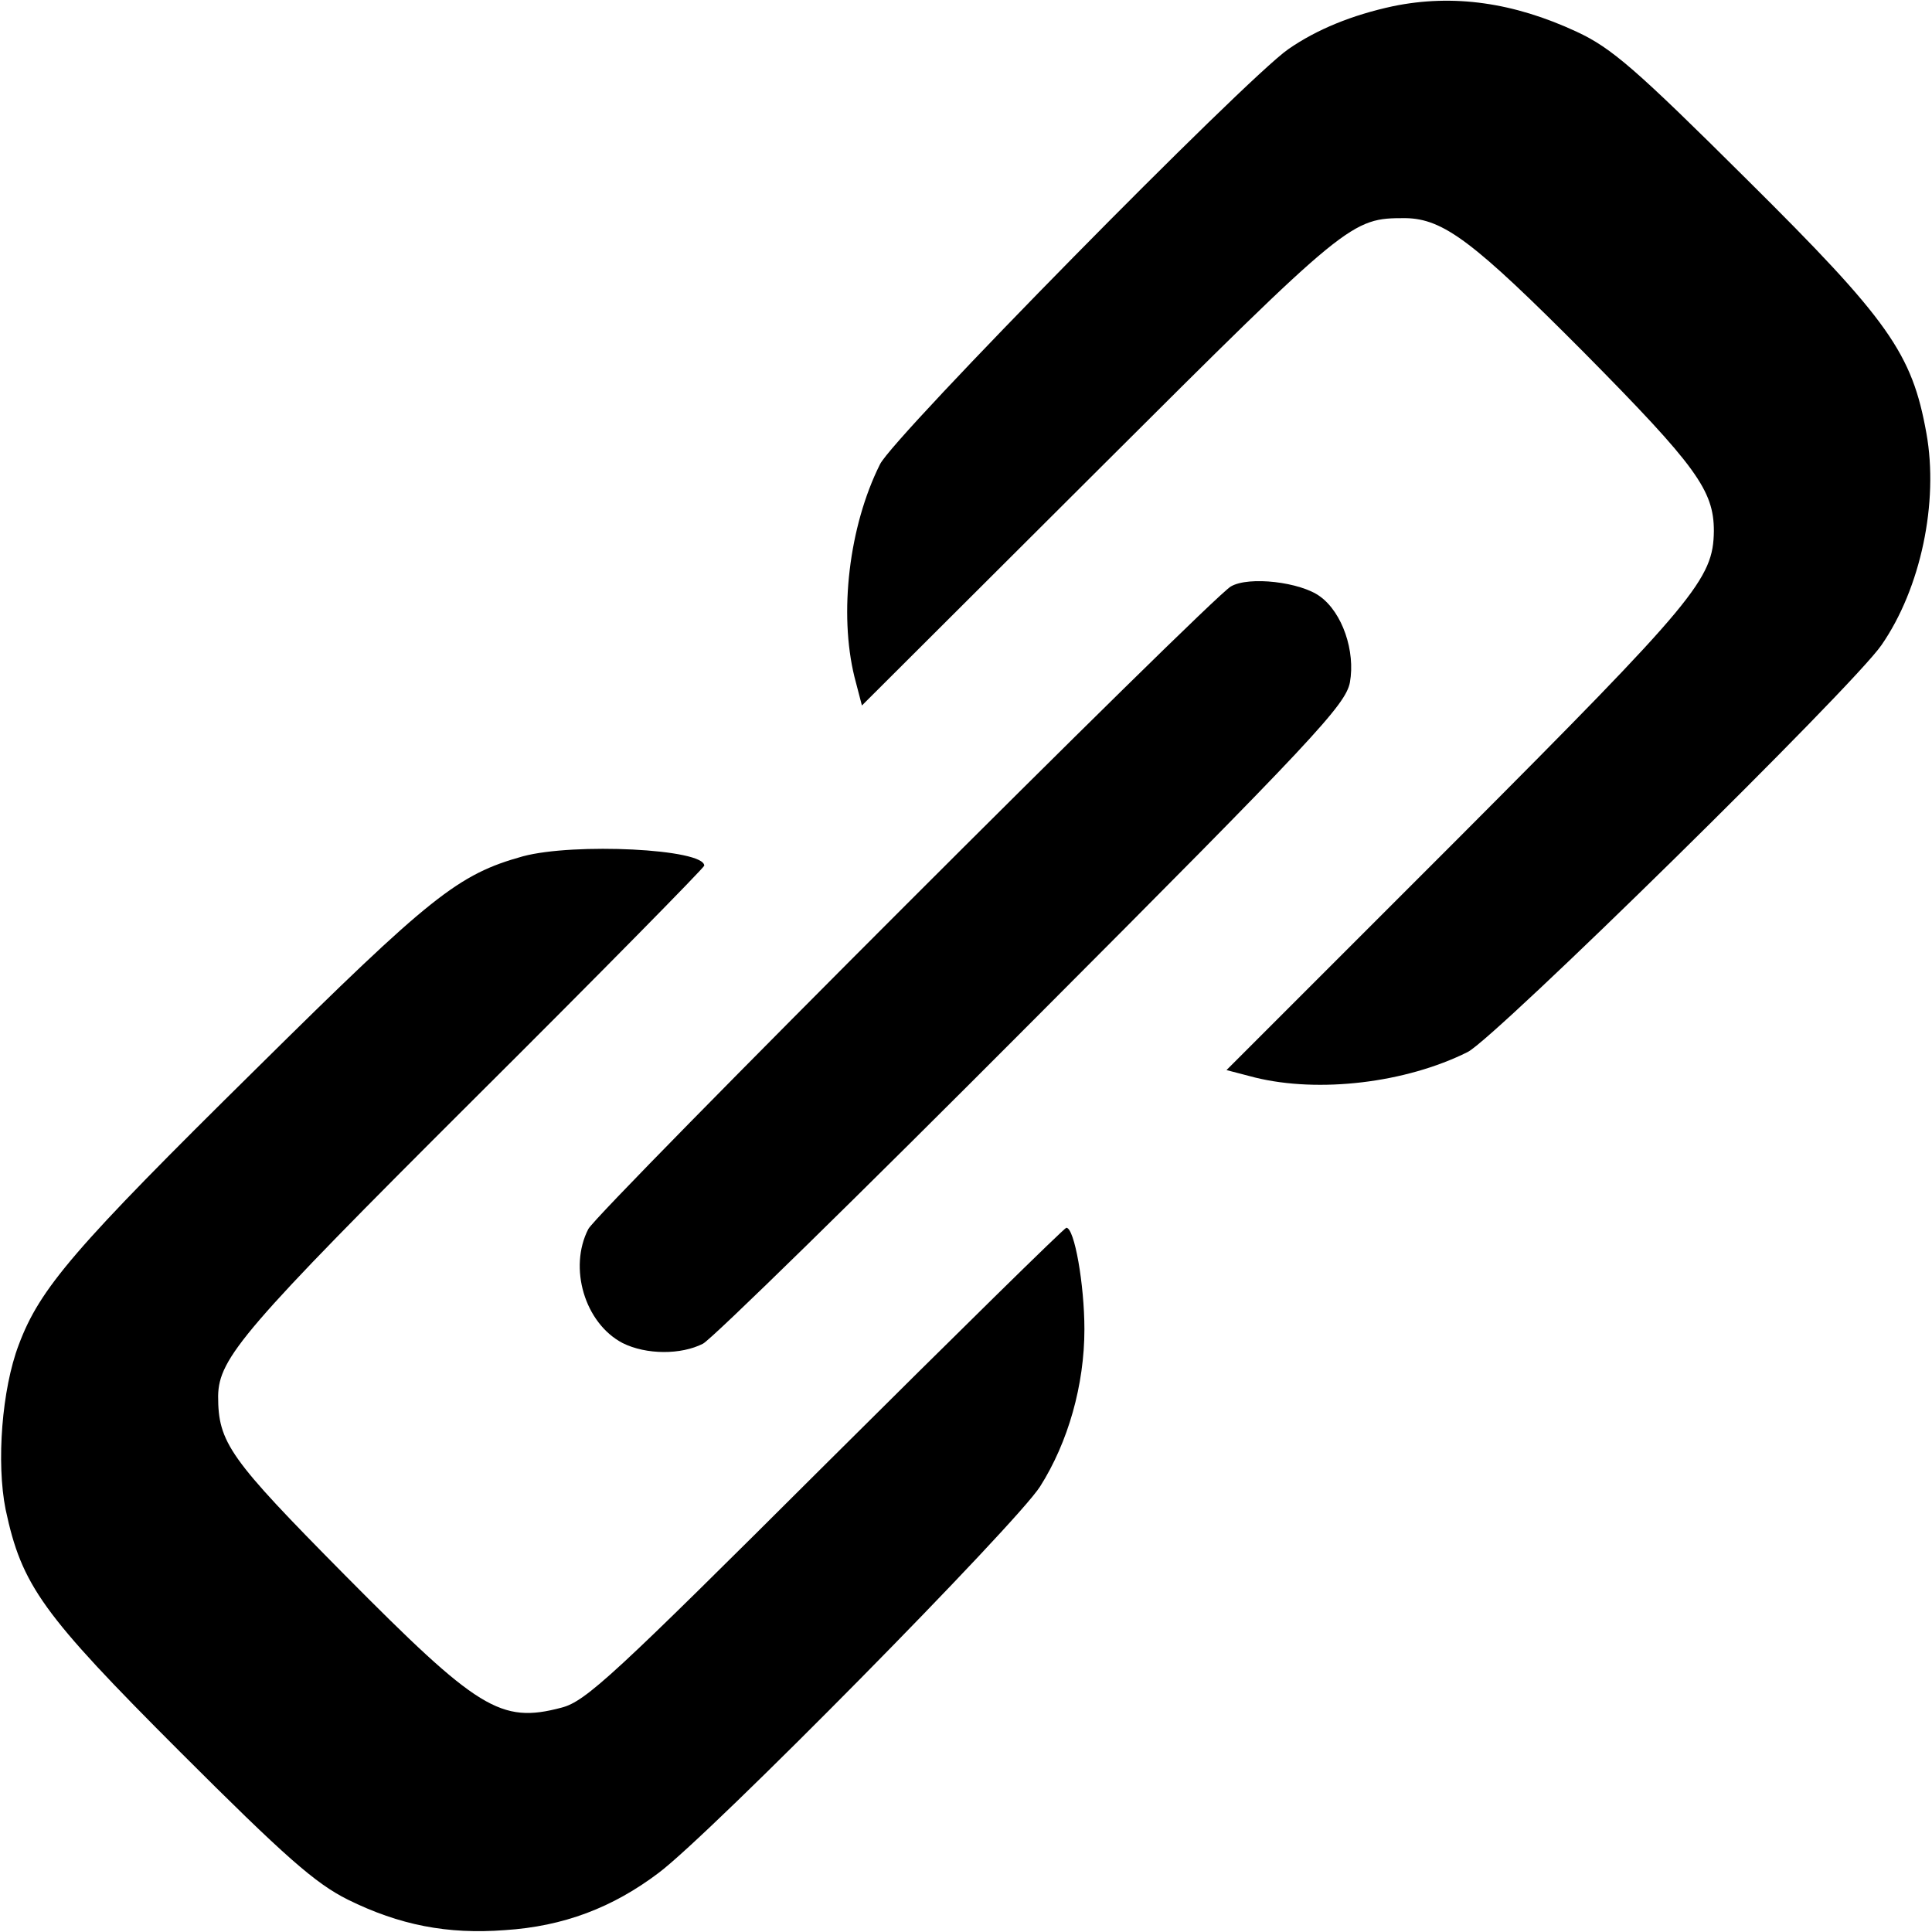
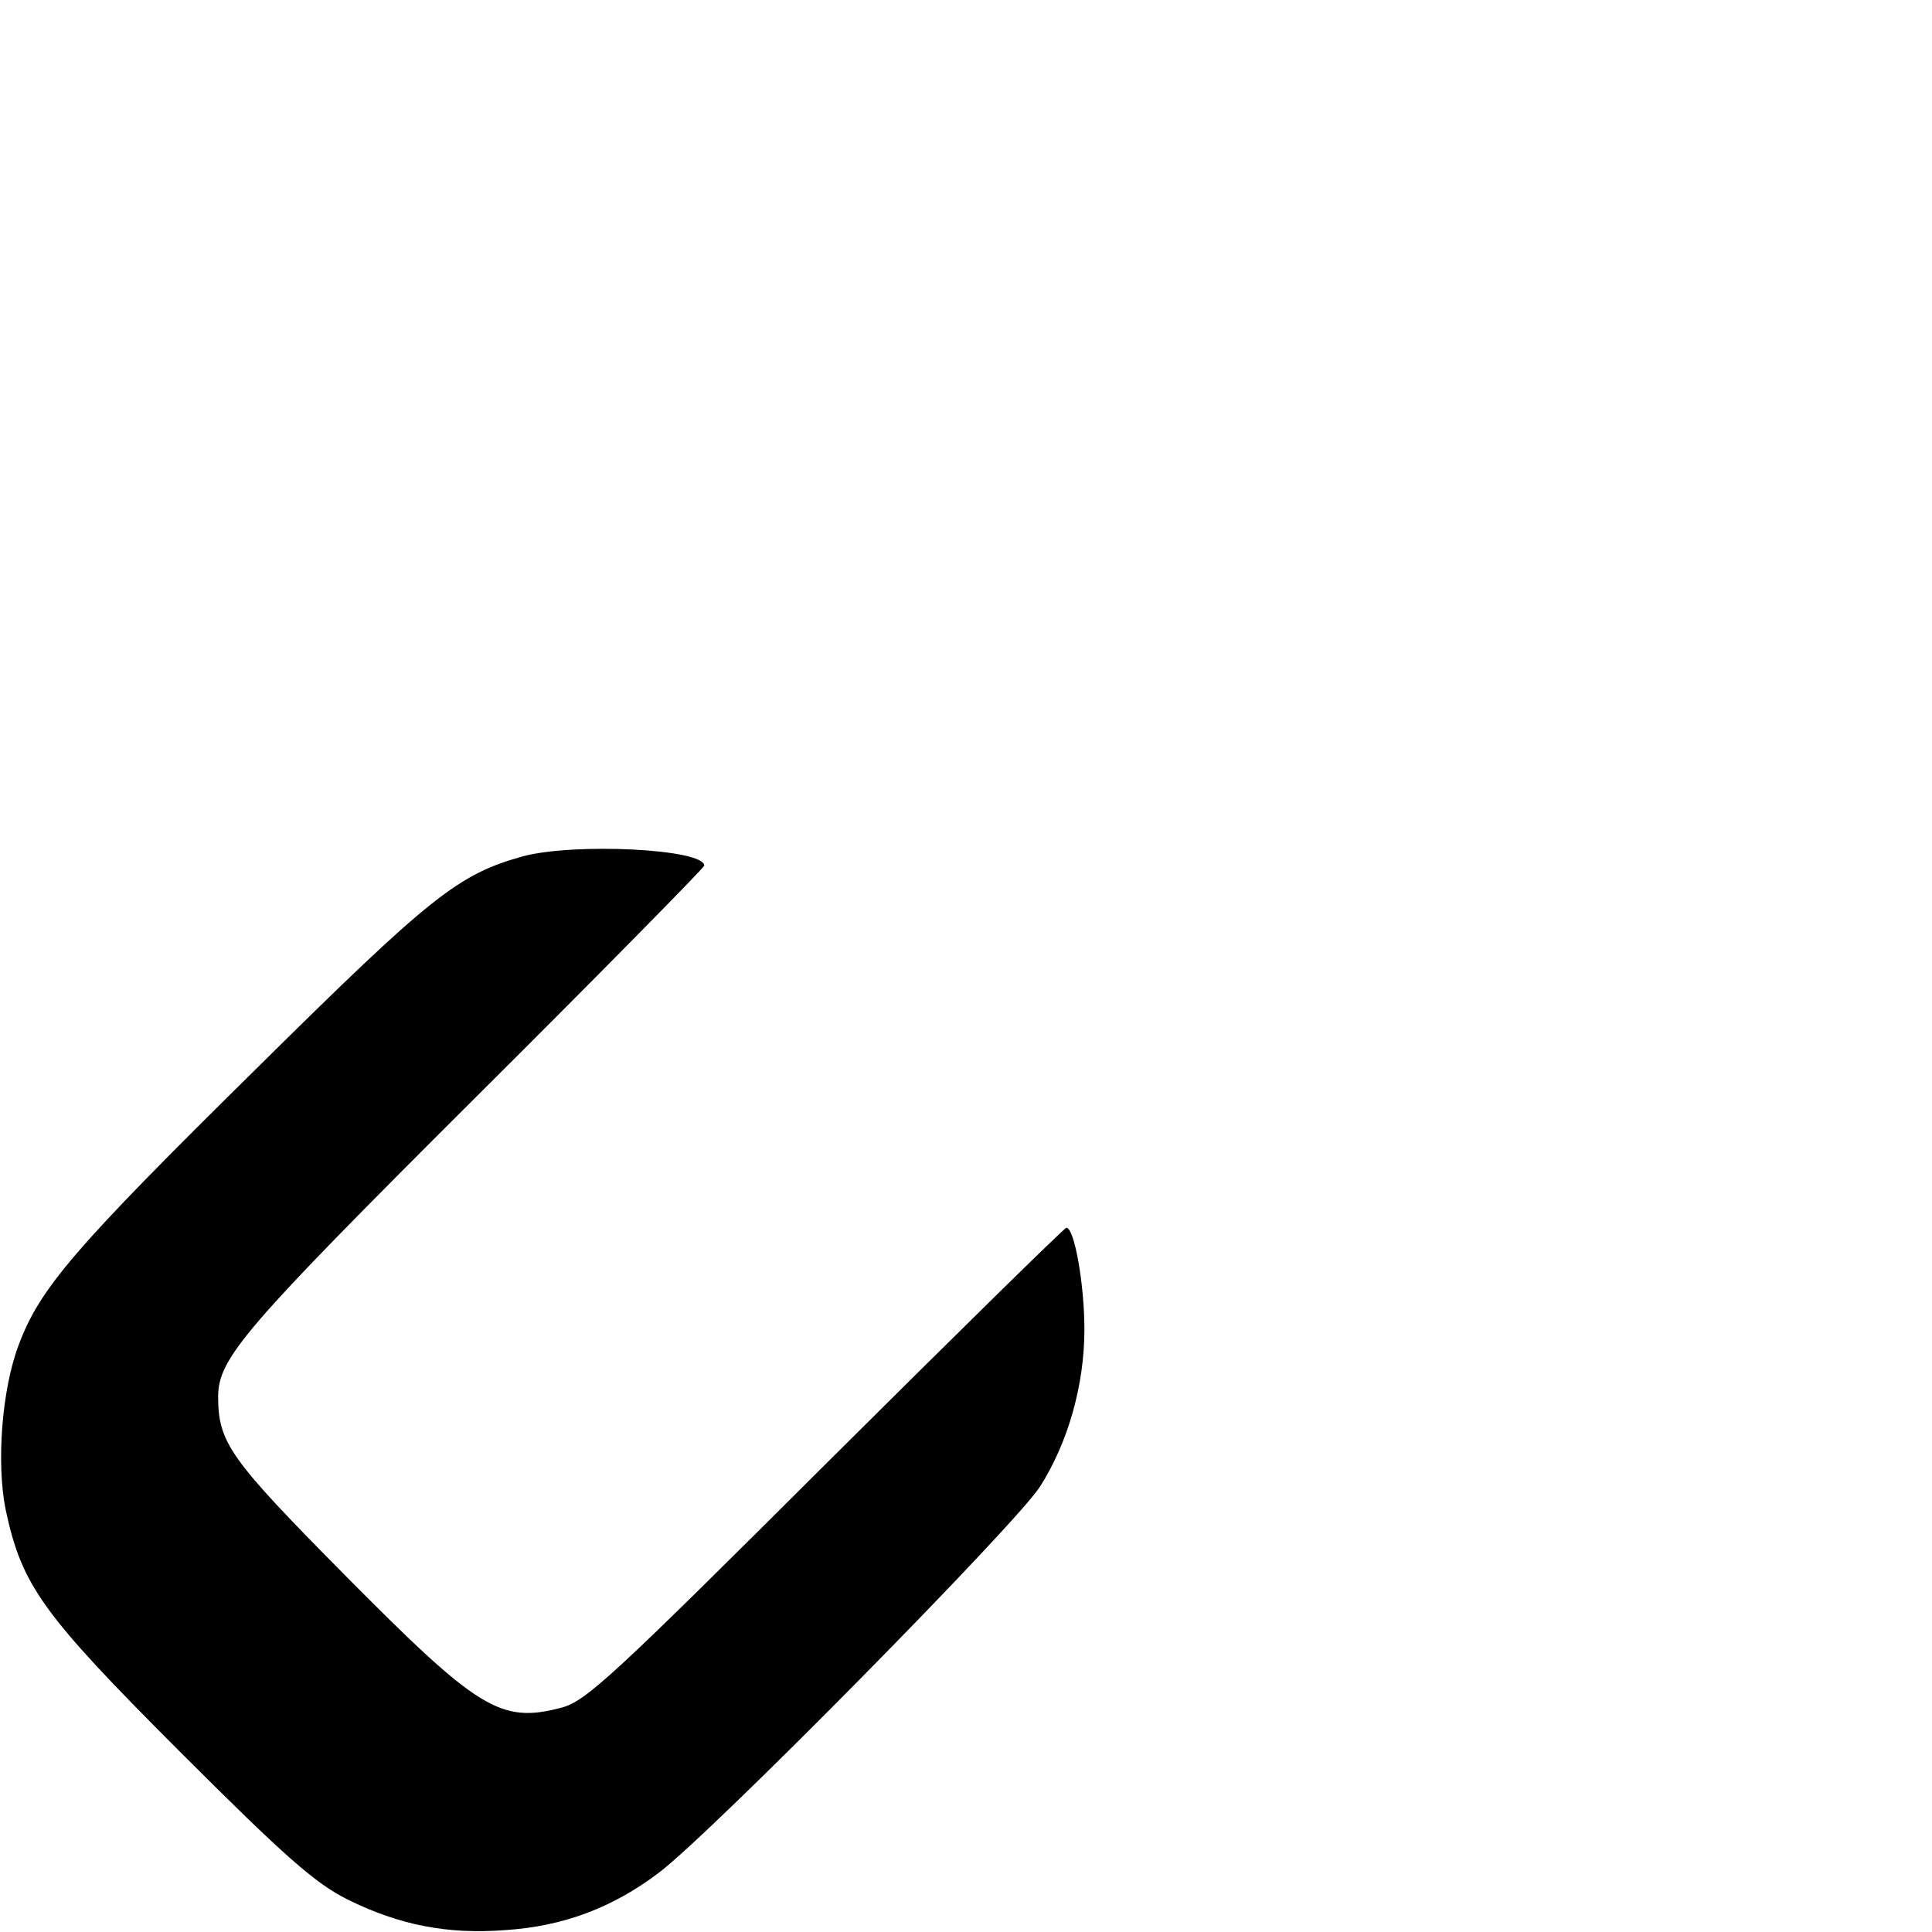
<svg xmlns="http://www.w3.org/2000/svg" version="1" width="413.333" height="413.333" viewBox="0 0 310 310">
-   <path d="M223.5 1c-6.5 1.4-12.2 3.7-16.8 6.9-6.9 4.8-63.3 62.1-65.5 66.6-5 10-6.6 23.9-4.1 34.1l1.2 4.6 38.1-38c40.1-40 40.4-40.2 49.1-40.2 6.1.1 10.9 3.7 28.7 21.6 18 18.2 20.8 22.1 20.8 28.6-.1 7.7-2.8 11-41.1 49.4l-37.1 37.1 4.6 1.2c10.2 2.5 24.1.9 34.1-4.1 4.4-2.2 61.8-58.6 66.4-65.3 6.3-9.1 9.2-22.9 7.2-34-2.3-12.8-6-18.1-28.8-40.7C262.5 11.1 258.6 7.7 253 5.1 242.9.4 233.2-1 223.5 1z" />
-   <path d="M197.5 94.1C194.3 95.9 96 194.2 94.4 197.2c-3.2 6.2-.6 15.1 5.5 18.3 3.8 1.9 9.4 1.9 12.9.1 1.5-.8 25.3-24.1 52.9-51.8 45.2-45.3 50.2-50.7 50.9-54.3.9-5-1.2-11.2-4.8-13.8-3.1-2.3-11.4-3.3-14.3-1.6z" />
  <path d="M83.9 137.4c-10.4 2.9-14.7 6.3-42.8 34.1C11.9 200.3 6.4 206.7 3 215.8.3 222.9-.6 234.7.9 242.2c2.6 12.2 5.8 16.7 28 38.9 16.9 16.9 21.7 21.1 26.9 23.7 8.3 4.1 16 5.6 25.2 4.9 9.4-.6 17.3-3.6 24.7-9.2 8.4-6.3 57.5-56.1 61.2-62 4.5-7.1 7.1-16.3 7.1-25.2 0-7.2-1.6-16.3-2.9-16.3-.3 0-17.7 17.1-38.6 37.9C98.5 268.8 94 273 90.1 274c-9.8 2.6-13.4.3-34.8-21.3C36.8 234 35 231.5 35 224c.1-6.1 4.1-10.8 40.9-47.5 20.4-20.3 37.1-37.3 37.1-37.6 0-2.7-20.9-3.7-29.1-1.5z" />
</svg>